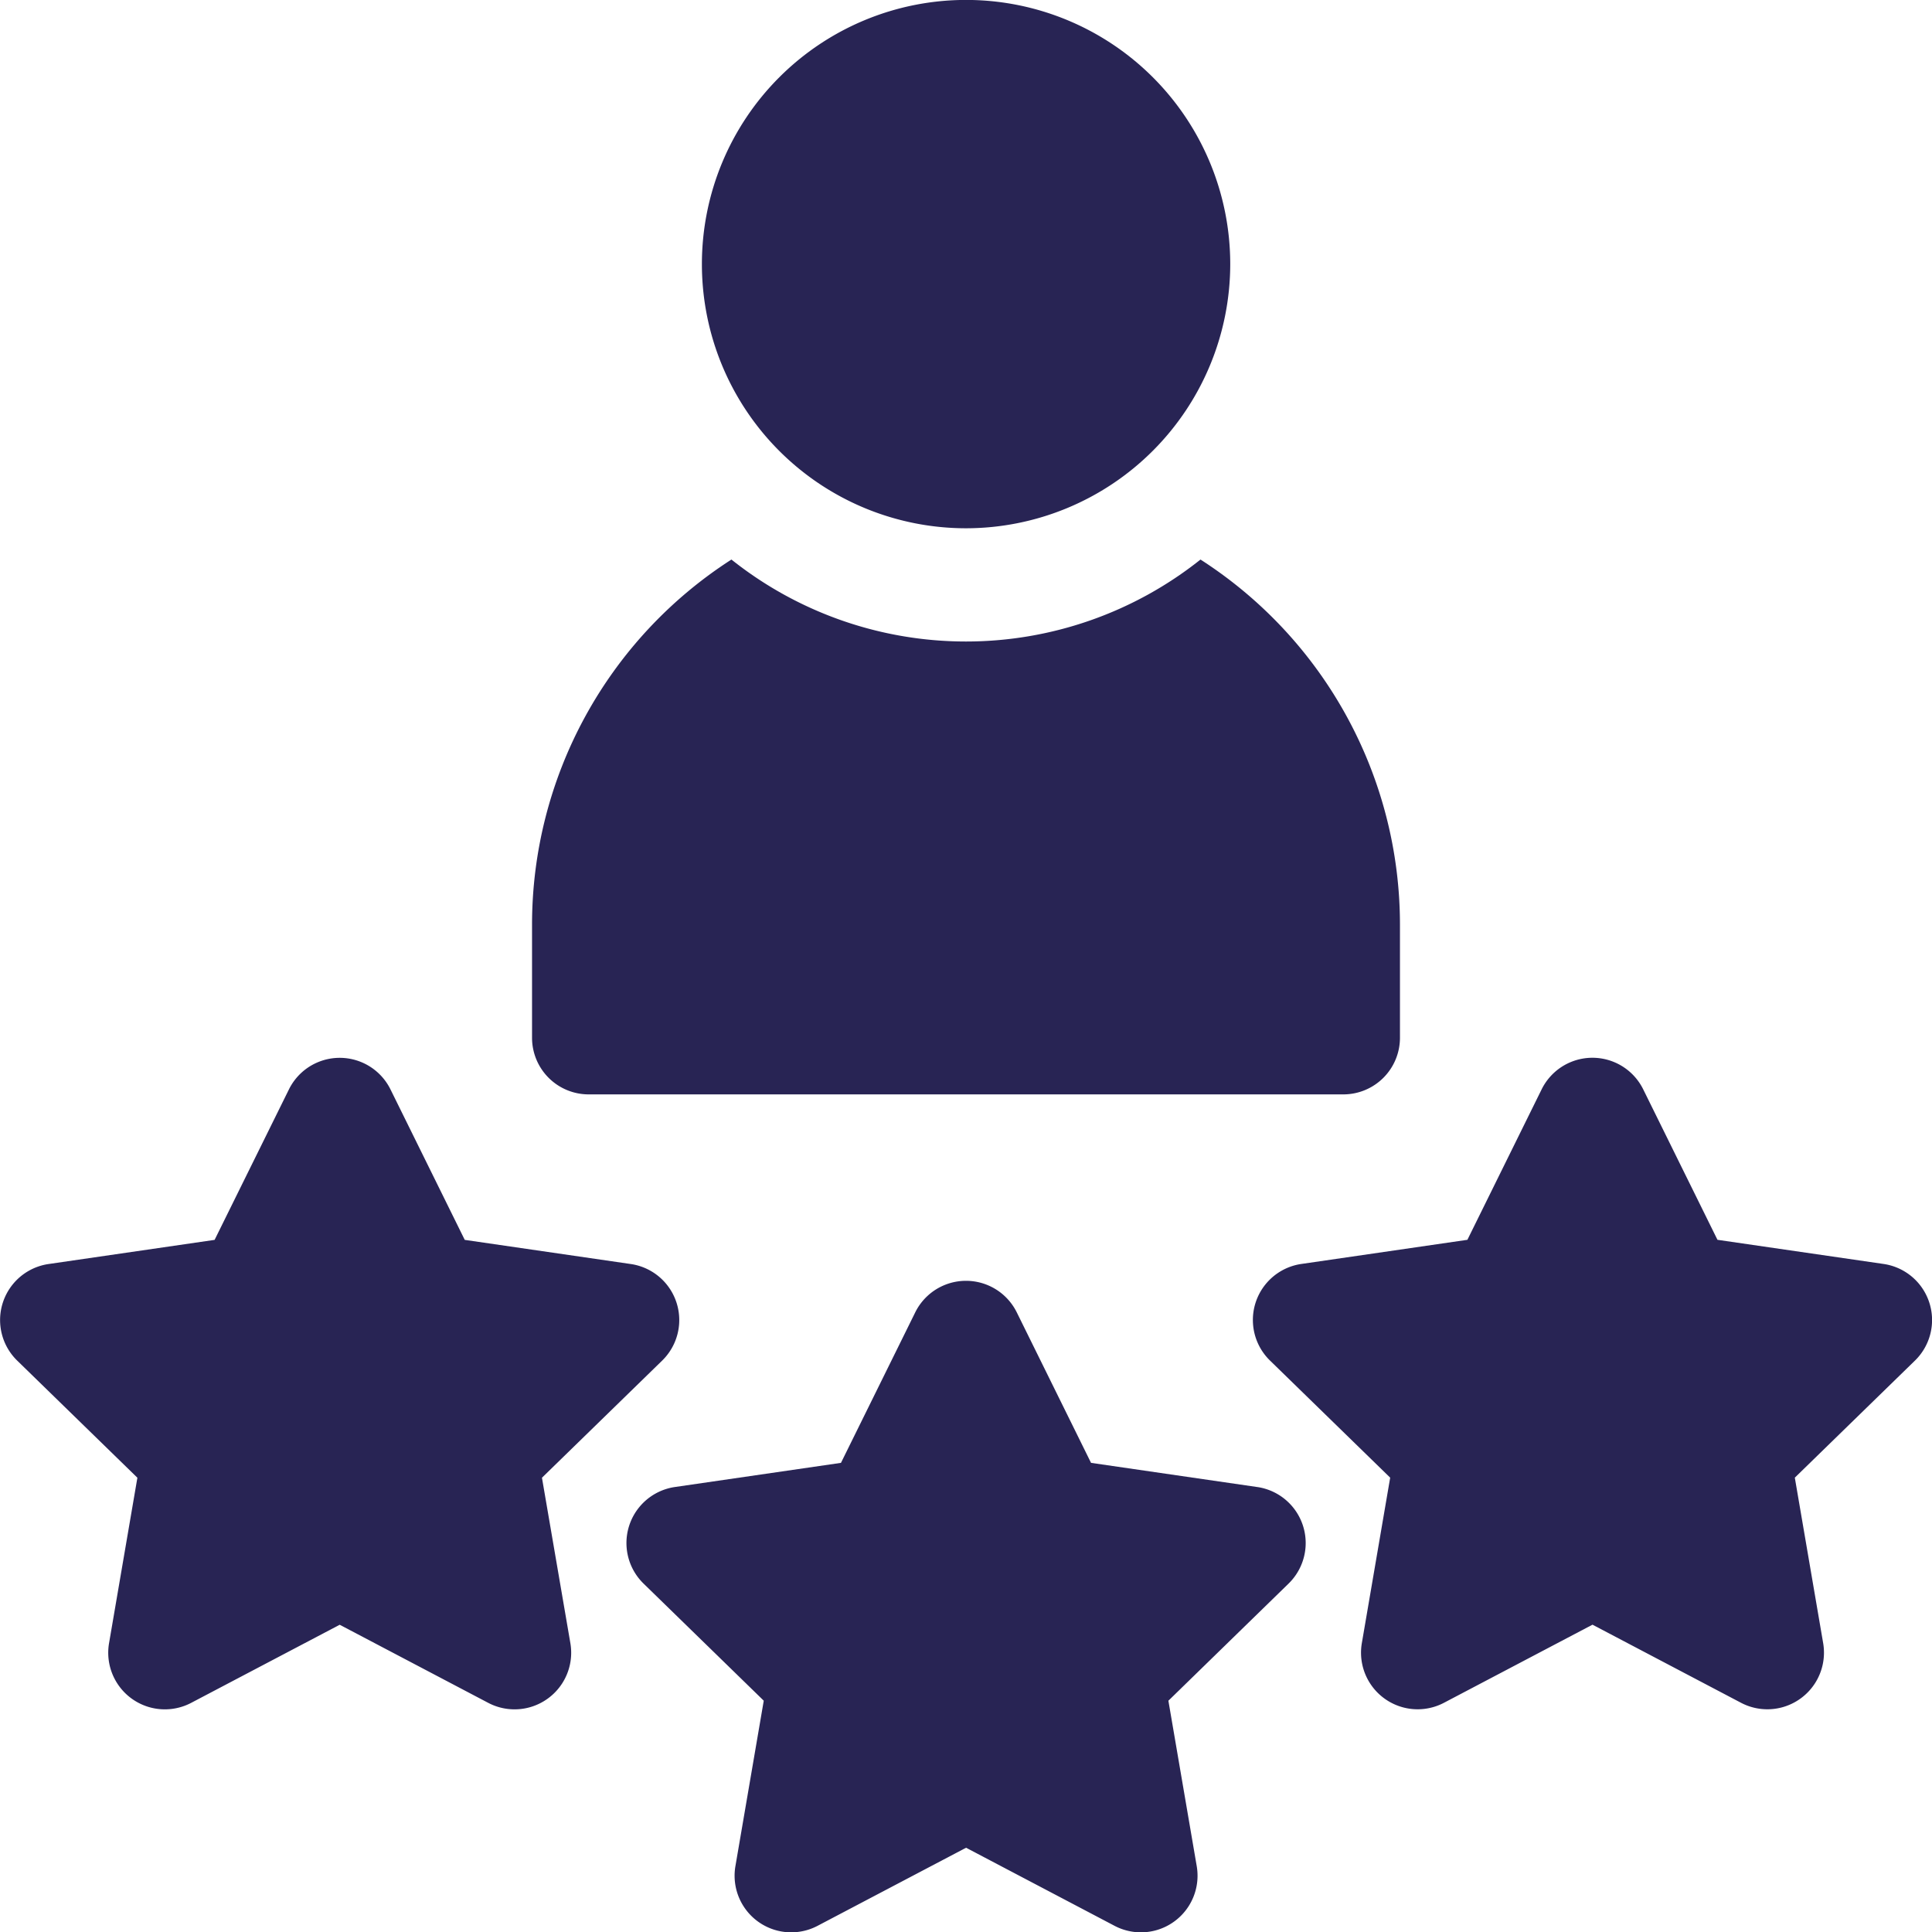
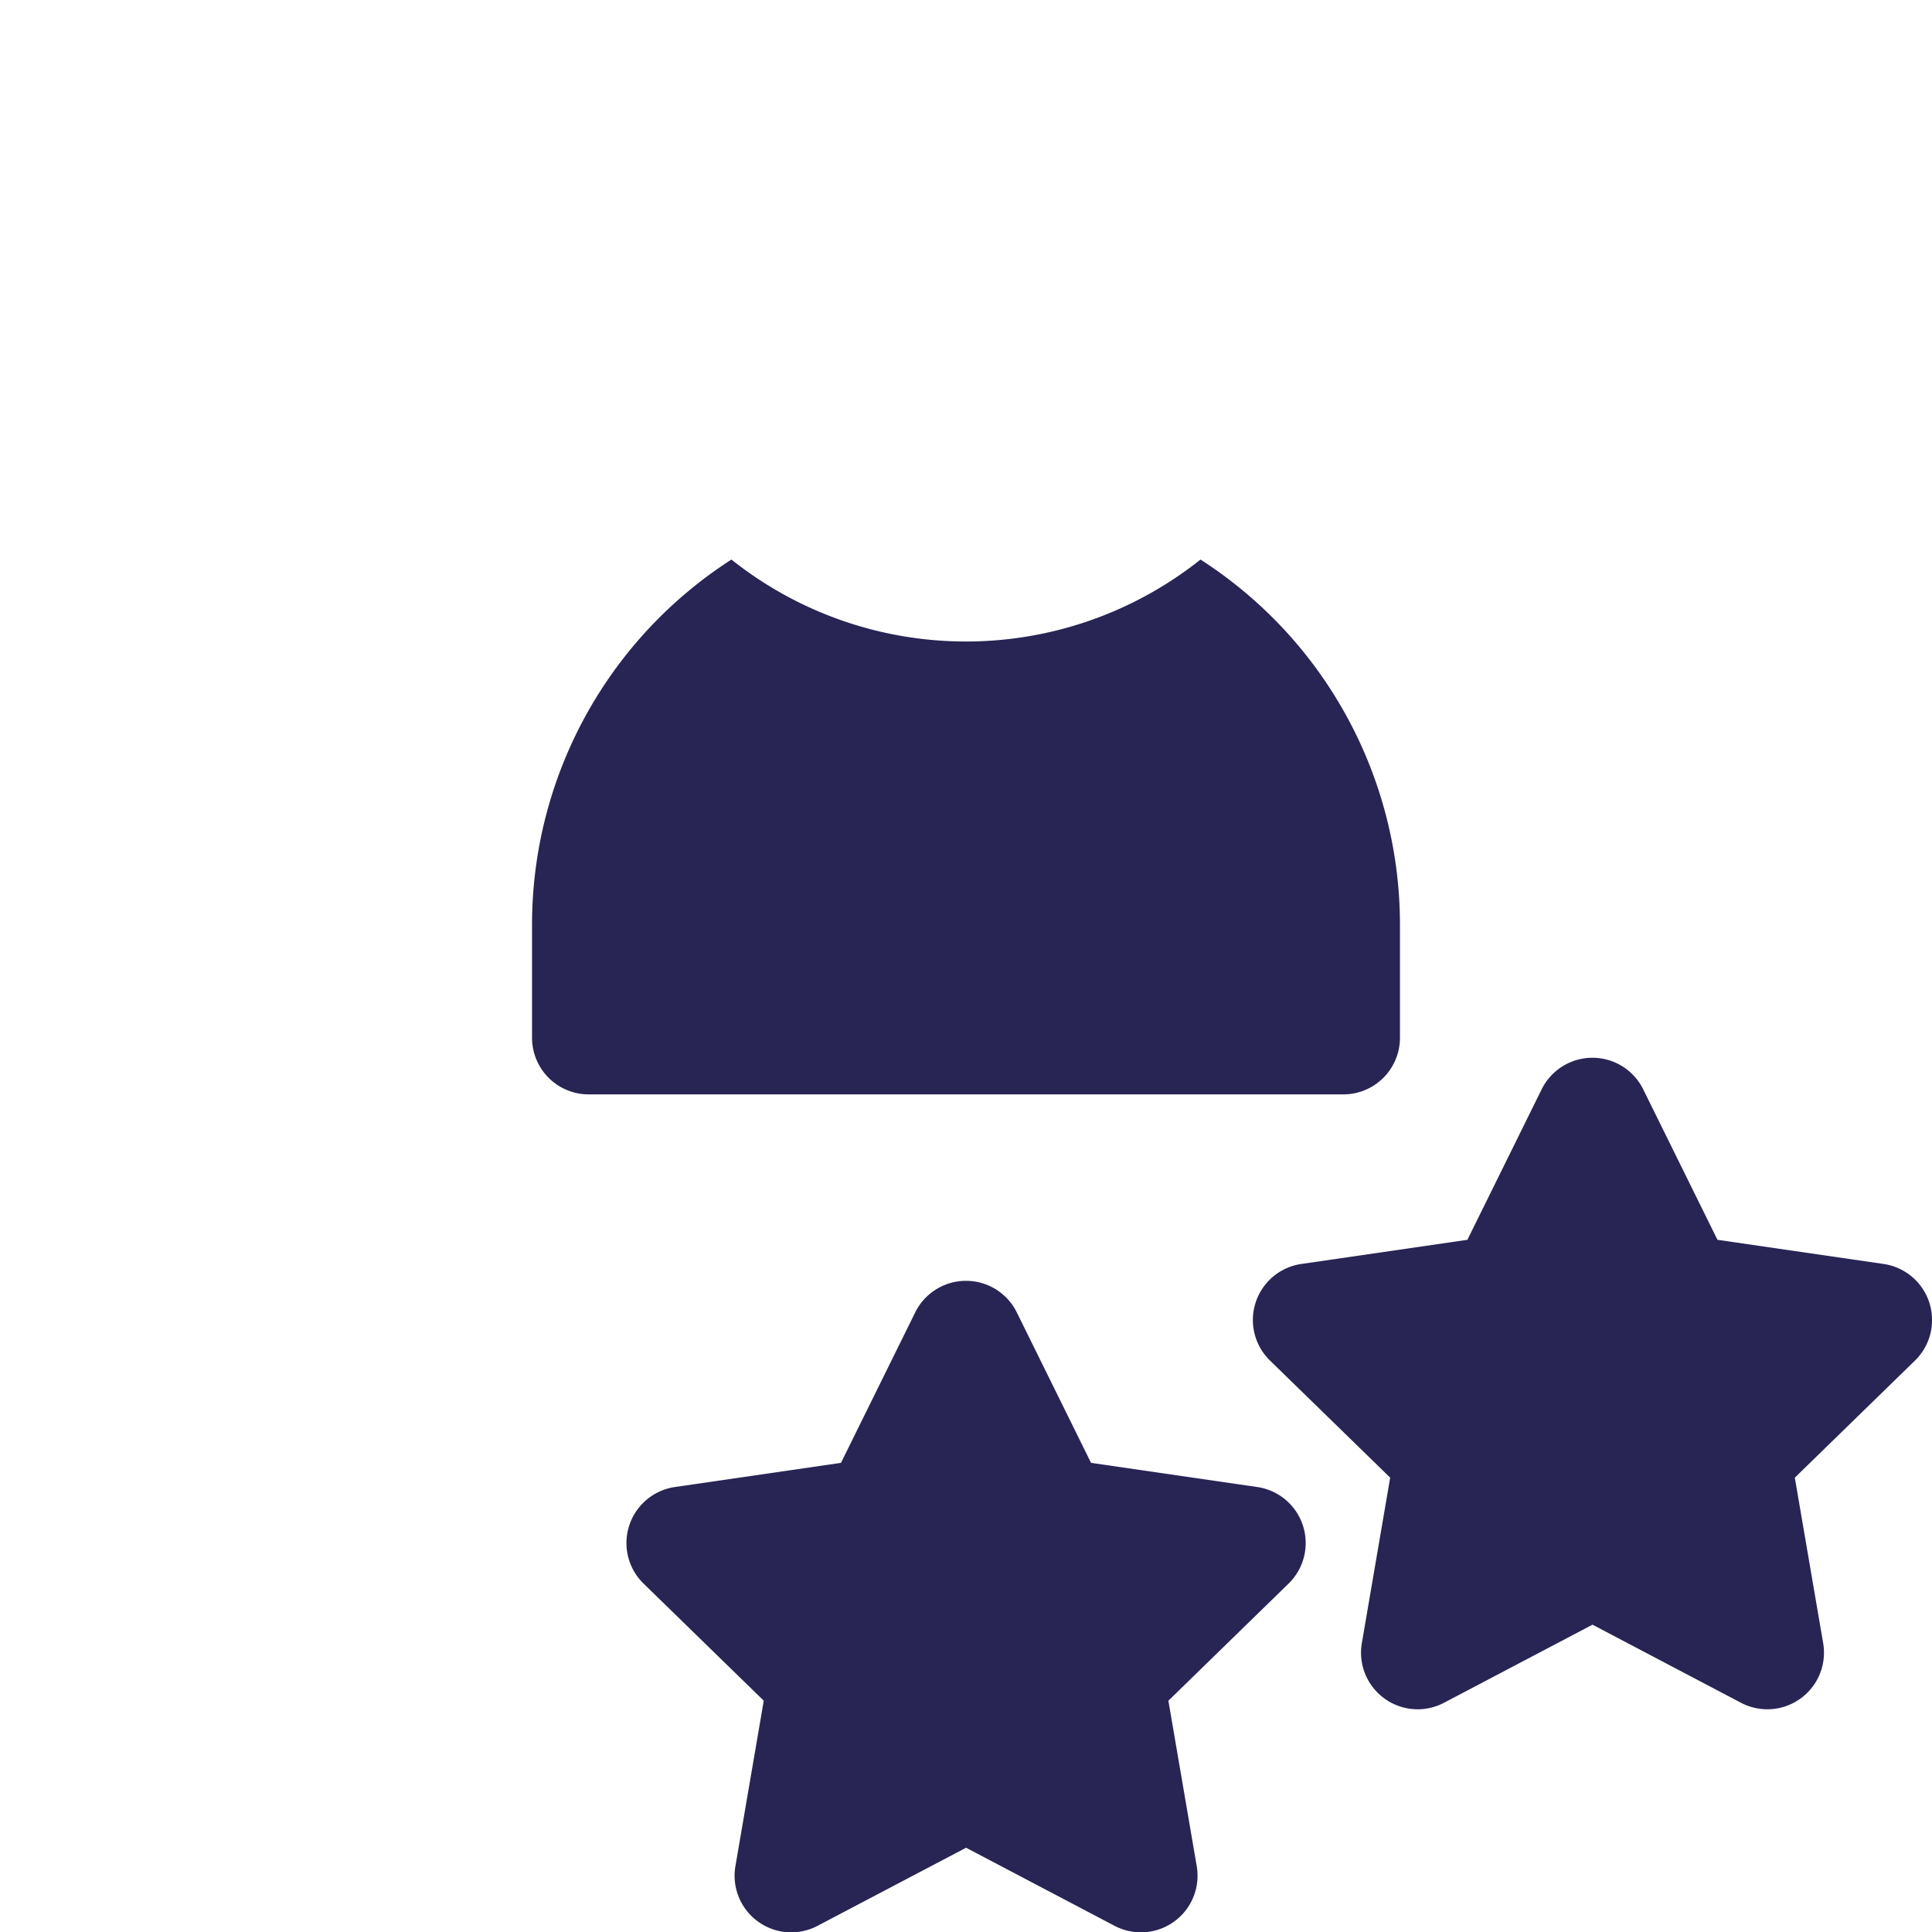
<svg xmlns="http://www.w3.org/2000/svg" id="rating" width="27.674" height="27.674" viewBox="0 0 27.674 27.674">
-   <path id="Path_239" data-name="Path 239" d="M189.785,7.567a3.784,3.784,0,1,1,3.784-3.784A3.788,3.788,0,0,1,189.785,7.567Z" transform="translate(-175.947 0)" fill="#282454" />
  <path id="Path_240" data-name="Path 240" d="M150.575,148.282a5.394,5.394,0,0,1-6.719,0A6.216,6.216,0,0,0,141,153.51v1.622a.811.811,0,0,0,.811.811h10.81a.811.811,0,0,0,.811-.811V153.51A6.216,6.216,0,0,0,150.575,148.282Z" transform="translate(-133.379 -140.267)" fill="#282454" />
  <path id="Path_241" data-name="Path 241" d="M341.689,283.826a.811.811,0,0,0-.655-.552l-2.379-.346-1.064-2.156a.811.811,0,0,0-1.454,0l-1.064,2.156-2.379.346a.811.811,0,0,0-.449,1.383l1.722,1.678-.406,2.37a.811.811,0,0,0,1.176.855l2.128-1.119,2.128,1.119a.811.811,0,0,0,1.176-.855l-.406-2.37,1.722-1.678A.811.811,0,0,0,341.689,283.826Z" transform="translate(-314.054 -265.169)" fill="#282454" />
-   <path id="Path_242" data-name="Path 242" d="M7.762,286.337l1.722-1.678a.811.811,0,0,0-.449-1.383l-2.379-.346-1.064-2.156a.811.811,0,0,0-1.454,0L3.073,282.93l-2.379.346a.811.811,0,0,0-.449,1.383l1.722,1.678-.406,2.37a.811.811,0,0,0,1.176.855l2.128-1.119,2.128,1.119a.811.811,0,0,0,1.176-.855Z" transform="translate(0.001 -265.17)" fill="#282454" />
  <path id="Path_243" data-name="Path 243" d="M175.034,342.3l-2.379-.346-1.064-2.156a.811.811,0,0,0-1.454,0l-1.064,2.156-2.379.346a.811.811,0,0,0-.449,1.383l1.722,1.678-.406,2.37a.811.811,0,0,0,1.176.855l2.128-1.119,2.128,1.119a.811.811,0,0,0,1.176-.855l-.406-2.37,1.722-1.678a.811.811,0,0,0-.449-1.383Z" transform="translate(-157.027 -321)" fill="#282454" />
</svg>